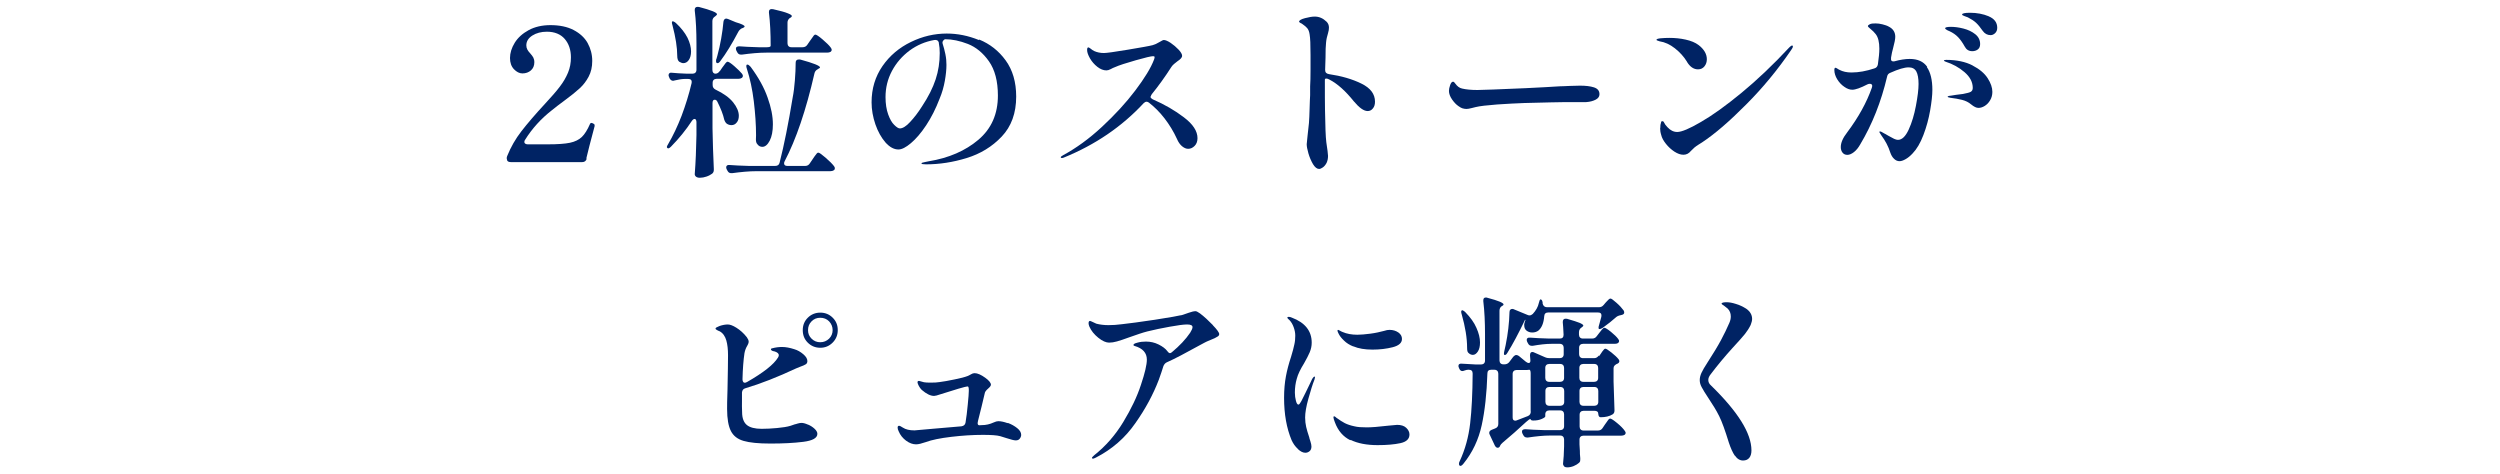
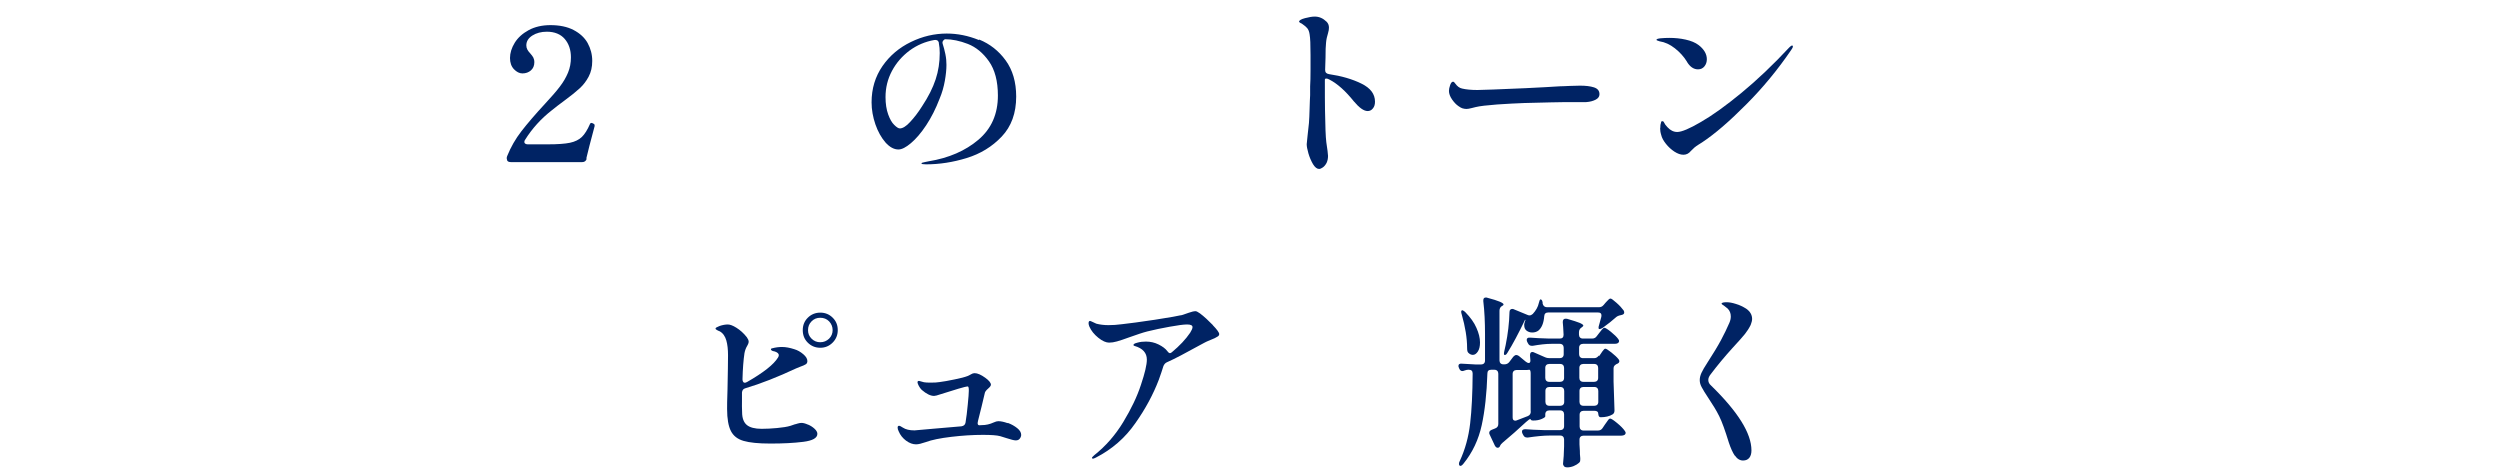
<svg xmlns="http://www.w3.org/2000/svg" id="_レイヤー_2" viewBox="0 0 190 36">
  <defs>
    <style>.cls-1{fill:none;}.cls-2{clip-path:url(#clippath);}.cls-3{fill:#002364;}</style>
    <clipPath id="clippath">
      <rect class="cls-1" width="190" height="36" />
    </clipPath>
  </defs>
  <g id="Design">
    <g class="cls-2">
      <g>
        <path class="cls-3" d="M44.59,12.07c-.06,.17-.17,.25-.34,.25h-5.42c-.16,0-.26-.05-.29-.14-.02-.07-.03-.13-.03-.15,0-.06,.01-.12,.04-.18,.27-.67,.63-1.3,1.08-1.88,.45-.58,1.04-1.27,1.78-2.07,.49-.53,.88-.97,1.14-1.32,.27-.35,.47-.7,.62-1.06s.22-.74,.22-1.16c0-.57-.16-1.04-.47-1.4-.31-.36-.77-.55-1.36-.55-.43,0-.8,.1-1.1,.29-.3,.19-.46,.44-.46,.75,0,.12,.03,.23,.08,.32,.05,.09,.12,.19,.22,.29,.1,.11,.18,.22,.23,.31,.05,.1,.08,.22,.08,.36,0,.26-.09,.47-.26,.62-.17,.15-.39,.23-.65,.23-.22,0-.44-.11-.64-.32-.2-.21-.3-.5-.3-.85,0-.38,.12-.77,.36-1.16,.24-.39,.6-.71,1.06-.96s1.02-.38,1.65-.38c.69,0,1.28,.12,1.76,.37,.48,.25,.84,.58,1.07,.99,.23,.42,.35,.87,.35,1.36,0,.46-.09,.85-.27,1.19-.18,.34-.4,.63-.67,.88s-.66,.57-1.18,.95c-.39,.29-.71,.53-.95,.73-.82,.64-1.5,1.39-2.03,2.24-.04,.05-.06,.1-.06,.17,0,.06,.02,.1,.07,.13,.05,.03,.11,.05,.18,.05h1.54c.74,0,1.3-.04,1.68-.12,.38-.08,.68-.23,.9-.44,.22-.21,.43-.55,.62-.99,.03-.06,.06-.08,.1-.08l.11,.03c.09,.04,.14,.08,.14,.14v.08c-.31,1.16-.52,1.97-.63,2.45Z" />
-         <path class="cls-3" d="M54.72,5.39l.17-.25s.09-.11,.15-.2,.11-.15,.15-.19,.07-.06,.11-.06c.07,0,.25,.11,.51,.34s.46,.42,.58,.57c.05,.07,.07,.12,.07,.17,0,.06-.03,.11-.08,.15-.08,.05-.16,.07-.27,.07h-1.65c-.09,0-.17,.03-.22,.08-.05,.05-.08,.12-.08,.22v.18c0,.16,.08,.27,.22,.34,.61,.29,1.05,.61,1.34,.97,.28,.35,.43,.7,.43,1.02,0,.21-.05,.38-.16,.51-.11,.14-.24,.2-.4,.2-.12,0-.23-.03-.34-.1-.09-.06-.16-.17-.21-.32-.08-.38-.26-.84-.52-1.36-.05-.1-.11-.15-.2-.15-.11,0-.17,.08-.17,.25v1.93c.02,1.02,.05,2.04,.1,3.08v.07c0,.12-.04,.22-.13,.29-.11,.08-.25,.16-.43,.22-.17,.06-.34,.09-.51,.09-.12,0-.21-.03-.28-.08-.07-.06-.1-.12-.1-.2,.07-.89,.11-1.88,.13-2.97v-.97c0-.07-.01-.14-.04-.18-.02-.05-.06-.07-.1-.07-.07,0-.14,.05-.21,.15-.45,.69-.98,1.34-1.58,1.95-.13,.13-.22,.17-.28,.11-.03-.03-.04-.06-.04-.08,0-.04,.03-.11,.1-.22,.37-.63,.71-1.35,1.02-2.15,.3-.8,.56-1.63,.76-2.48,0-.02,.01-.05,.01-.1,0-.15-.09-.22-.27-.22h-.27c-.22,0-.47,.05-.74,.11-.06,.02-.1,.03-.13,.03-.11,0-.2-.06-.27-.18l-.04-.1c-.03-.06-.04-.11-.04-.15,0-.06,.02-.11,.07-.15s.11-.04,.2-.03c.26,.03,.64,.05,1.13,.07h.42c.09,0,.17-.03,.22-.08,.05-.05,.08-.12,.08-.22v-1.99c0-.93-.04-1.77-.13-2.51v-.06c0-.15,.08-.22,.22-.22,.05,0,.08,0,.11,.01,.91,.24,1.36,.42,1.36,.55,0,.04-.04,.08-.11,.14l-.04,.03c-.13,.08-.2,.2-.2,.35v3.7c0,.09,.02,.17,.06,.22s.1,.08,.16,.08c.14,0,.25-.07,.34-.2Zm-3.61-3.77h.04s.11,.03,.22,.13c.4,.37,.69,.75,.88,1.12,.18,.37,.27,.72,.27,1.04,0,.27-.06,.49-.17,.65s-.25,.24-.42,.24c-.08,0-.19-.04-.31-.11-.1-.08-.15-.23-.15-.45,0-.62-.12-1.4-.36-2.31-.06-.19-.06-.29,0-.31Zm3.93-.14s.09-.07,.15-.07l.13,.03,.6,.25c.45,.13,.67,.24,.67,.32,0,.04-.05,.08-.15,.13h-.04c-.13,.07-.23,.16-.29,.28-.48,.91-.93,1.65-1.37,2.23-.07,.1-.14,.15-.21,.15-.07,0-.11-.05-.11-.14,0-.07,0-.14,.03-.18l.07-.25c.11-.4,.21-.84,.29-1.3,.08-.47,.14-.89,.17-1.26,0-.07,.03-.14,.07-.18Zm6.51,10.93l.21-.31c.04-.06,.09-.13,.15-.22,.06-.09,.12-.16,.16-.21,.04-.05,.08-.07,.12-.07,.08,0,.26,.13,.55,.38s.51,.47,.64,.64c.05,.06,.07,.12,.07,.17,0,.06-.03,.12-.08,.15-.08,.05-.16,.07-.27,.07h-5.6c-.57,0-1.19,.06-1.85,.15h-.08c-.13,0-.22-.06-.28-.18l-.06-.11c-.03-.06-.04-.11-.04-.15,0-.07,.02-.11,.07-.15,.05-.03,.11-.04,.2-.03,.34,.03,.82,.05,1.46,.07h1.99c.19,0,.3-.08,.34-.25,.34-1.33,.67-2.98,.99-4.93,.08-.39,.13-.83,.17-1.32s.06-.94,.06-1.34c0-.17,.08-.25,.24-.25,.06,0,.1,0,.13,.01,.99,.27,1.48,.47,1.48,.59,0,.04-.04,.07-.13,.11l-.04,.03c-.14,.07-.22,.18-.25,.31-.64,2.8-1.4,5.03-2.27,6.69-.03,.06-.04,.11-.04,.15,0,.13,.08,.2,.25,.2h1.36c.15,0,.27-.07,.35-.2Zm-.2-9l.2-.29s.09-.12,.15-.21c.06-.09,.11-.16,.15-.21,.04-.05,.08-.07,.12-.07,.07,0,.26,.12,.55,.37s.5,.45,.62,.62c.05,.07,.07,.12,.07,.17s-.02,.09-.07,.14c-.08,.05-.17,.07-.28,.07h-4.62c-.57,0-1.19,.06-1.85,.15h-.08c-.13,0-.22-.06-.28-.18l-.06-.11c-.03-.06-.04-.11-.04-.17s.02-.1,.07-.13c.05-.03,.11-.04,.2-.04,.32,.03,.8,.05,1.44,.07h.64c.2,0,.29-.04,.29-.11,0-.94-.04-1.78-.13-2.52v-.06c0-.14,.07-.21,.21-.21,.05,0,.08,0,.11,.01,.53,.12,.9,.22,1.11,.31,.21,.08,.31,.15,.31,.21,0,.04-.03,.08-.1,.13h-.03c-.13,.1-.2,.21-.2,.36v1.58c0,.09,.03,.17,.08,.22,.05,.05,.12,.08,.22,.08h.85c.15,0,.27-.06,.35-.18Zm-4.63,1.61c0-.07,.02-.1,.06-.11h.03c.07,0,.14,.07,.24,.17,.6,.81,1.03,1.59,1.29,2.34,.27,.75,.4,1.42,.4,2.03,0,.51-.08,.93-.24,1.24-.16,.31-.35,.47-.56,.47-.15,0-.28-.06-.38-.2-.08-.08-.11-.21-.11-.36,0-.06,.01-.17,.01-.32,0-.8-.06-1.66-.17-2.58-.11-.91-.29-1.74-.53-2.48-.03-.08-.04-.15-.04-.2Z" />
        <path class="cls-3" d="M74.43,3.01c.8,.33,1.47,.85,2,1.58s.8,1.64,.8,2.75c0,1.26-.37,2.27-1.1,3.04s-1.62,1.31-2.66,1.63c-1.04,.32-2.07,.48-3.09,.48-.23,0-.35-.02-.35-.07,0-.04,.08-.07,.25-.1,.17-.03,.27-.05,.29-.06,1.54-.25,2.8-.8,3.79-1.64s1.48-1.96,1.48-3.36c0-1.09-.23-1.96-.68-2.6-.45-.64-.99-1.08-1.6-1.32-.62-.24-1.2-.36-1.75-.36-.16,.1-.21,.21-.17,.34,.08,.24,.15,.51,.21,.8,.06,.29,.08,.56,.08,.81,0,.35-.04,.75-.12,1.2-.08,.46-.21,.92-.4,1.37-.29,.76-.63,1.43-1.02,2.02-.39,.59-.78,1.04-1.16,1.36-.38,.32-.69,.48-.95,.48-.34,0-.67-.18-.99-.54-.31-.36-.57-.82-.76-1.37-.19-.56-.29-1.11-.29-1.67,0-1.05,.28-1.96,.83-2.76,.55-.79,1.27-1.4,2.16-1.83,.88-.43,1.79-.64,2.72-.64,.82,0,1.63,.16,2.44,.49Zm-3.07,.25c-.05-.18-.16-.25-.35-.22-.69,.12-1.32,.39-1.88,.8-.56,.42-1.01,.93-1.34,1.55-.33,.62-.49,1.28-.49,1.99,0,.51,.07,.95,.2,1.31,.13,.36,.28,.63,.46,.8,.18,.18,.32,.27,.43,.27,.21,0,.48-.16,.78-.49,.31-.33,.61-.72,.9-1.18,.49-.74,.83-1.42,1.04-2.06,.21-.63,.31-1.3,.31-2,0-.26-.02-.52-.07-.77Z" />
-         <path class="cls-3" d="M87.43,7.34c0,.07,.06,.14,.18,.21,.9,.39,1.69,.85,2.37,1.37,.69,.52,1.03,1.05,1.03,1.58,0,.24-.07,.44-.22,.59s-.31,.22-.49,.22c-.16,0-.31-.07-.47-.2-.15-.13-.28-.31-.38-.55-.26-.57-.58-1.09-.95-1.57-.37-.48-.77-.87-1.18-1.19-.06-.05-.13-.07-.18-.07-.07,0-.15,.04-.22,.11-1.66,1.79-3.69,3.17-6.08,4.14-.06,.02-.1,.03-.14,.03-.06,0-.08-.02-.08-.06s.06-.09,.17-.15c1-.54,1.99-1.26,2.96-2.16,.97-.9,1.82-1.82,2.53-2.76,.71-.94,1.19-1.72,1.43-2.36,.03-.08,.04-.14,.04-.18,0-.05-.04-.07-.11-.07-.15,0-.59,.1-1.32,.31-.73,.21-1.27,.38-1.6,.53-.08,.03-.18,.07-.3,.14-.13,.07-.24,.1-.33,.1-.23,0-.46-.09-.69-.27s-.42-.4-.56-.64c-.14-.25-.22-.46-.22-.64,0-.13,.03-.2,.1-.2,.03,0,.08,.04,.17,.1,.08,.07,.17,.13,.27,.18,.22,.1,.47,.15,.74,.15,.19,0,.79-.08,1.8-.25s1.65-.28,1.91-.35c.15-.04,.32-.12,.52-.24,.16-.1,.27-.15,.32-.15,.12,0,.29,.07,.52,.22,.22,.15,.42,.32,.6,.51,.18,.19,.27,.35,.27,.47,0,.07-.03,.13-.09,.2-.06,.07-.15,.14-.27,.22-.08,.07-.17,.13-.25,.2-.08,.07-.15,.14-.2,.22-.5,.78-1,1.47-1.48,2.06-.06,.07-.08,.13-.08,.18Z" />
        <path class="cls-3" d="M100.98,5.63c.96,.14,1.79,.38,2.48,.72,.7,.34,1.04,.8,1.04,1.38,0,.21-.05,.38-.16,.51-.11,.14-.24,.2-.4,.2-.29,0-.64-.25-1.05-.74-.62-.77-1.23-1.33-1.85-1.65-.1-.06-.18-.08-.24-.08-.08,0-.11,.03-.11,.1,0,1.02,0,1.78,.01,2.28,.02,1.25,.05,2.07,.1,2.46,.08,.54,.13,.89,.13,1.04,0,.21-.04,.38-.11,.53-.08,.15-.17,.26-.28,.34-.11,.08-.21,.12-.29,.12-.16,0-.31-.12-.46-.36-.14-.24-.26-.51-.35-.82s-.13-.54-.13-.7c0-.07,.02-.27,.06-.6,.06-.49,.09-.82,.11-1.01,.02-.28,.04-.65,.05-1.11s.03-.8,.04-1.01v-.67c.02-.29,.03-.71,.03-1.26v-1.12c0-.77-.02-1.3-.07-1.57-.03-.21-.09-.36-.19-.48-.1-.11-.24-.22-.41-.34-.03,0-.07-.03-.12-.06-.05-.03-.08-.06-.08-.08,0-.1,.15-.19,.45-.27,.3-.08,.55-.12,.74-.12,.34,0,.63,.13,.9,.39,.12,.12,.18,.27,.18,.45,0,.12-.02,.26-.07,.42-.07,.23-.13,.47-.15,.72-.03,.25-.04,.62-.04,1.13l-.03,.94c0,.19,.09,.29,.28,.32Z" />
        <path class="cls-3" d="M111.16,8.24c-.09-.03-.2-.09-.31-.17-.18-.12-.34-.29-.5-.52-.15-.22-.23-.44-.23-.64,0-.12,.03-.27,.09-.44s.13-.26,.22-.26c.06,0,.11,.05,.17,.14,.15,.21,.32,.34,.52,.38,.29,.07,.68,.11,1.16,.11,.36,0,1.6-.05,3.7-.14,1.16-.06,2.01-.1,2.55-.14,.21,0,.48-.02,.78-.03,.31-.01,.56-.02,.77-.02,.43,0,.78,.04,1.06,.13,.28,.09,.42,.26,.42,.52,0,.17-.09,.31-.28,.41s-.43,.17-.73,.19c-.04,0-.13,0-.27,0-.14,0-.36,0-.66,0-.44,0-1.02,0-1.76,.02s-1.4,.03-2.01,.05c-.61,.02-1.29,.06-2.07,.11-.77,.06-1.32,.12-1.64,.2l-.28,.07c-.19,.05-.32,.07-.41,.07-.11,0-.21-.02-.31-.05Z" />
        <path class="cls-3" d="M128.21,4.69c-.24-.39-.55-.73-.92-1.02-.37-.29-.76-.47-1.16-.53-.16-.05-.24-.08-.24-.11,0-.06,.11-.1,.32-.12,.21-.02,.44-.03,.67-.03,.42,0,.83,.04,1.23,.13s.73,.22,.99,.42c.2,.15,.35,.32,.46,.5,.11,.19,.16,.38,.16,.57,0,.21-.06,.39-.18,.54-.12,.15-.28,.23-.49,.23-.33,0-.61-.19-.84-.57Zm-2.03,5.05c0-.19,.02-.33,.06-.43,0-.07,.04-.1,.1-.1s.09,.02,.11,.07c.06,.13,.15,.26,.28,.39,.22,.24,.47,.36,.74,.36,.33,0,.93-.25,1.8-.76,.87-.5,1.9-1.24,3.09-2.22,1.19-.98,2.4-2.13,3.63-3.45,.09-.09,.16-.14,.21-.14,.04,0,.06,.02,.06,.06,0,.07-.04,.16-.13,.28-1.01,1.48-2.15,2.87-3.42,4.14-1.27,1.28-2.38,2.24-3.35,2.88-.06,.04-.14,.09-.27,.17s-.22,.15-.31,.22c-.08,.07-.17,.16-.27,.26-.16,.2-.35,.29-.57,.29s-.44-.08-.69-.24c-.24-.16-.46-.36-.64-.59-.19-.24-.31-.46-.36-.68-.06-.19-.08-.36-.08-.52Z" />
-         <path class="cls-3" d="M146.45,5.11c.27,.39,.41,.97,.41,1.72,0,.41-.06,.93-.17,1.57-.11,.63-.28,1.26-.51,1.86-.23,.61-.51,1.08-.83,1.41-.18,.19-.35,.33-.53,.43s-.32,.15-.46,.15c-.15,0-.29-.06-.41-.18-.13-.12-.22-.28-.29-.48-.14-.45-.37-.89-.69-1.32-.02-.04-.05-.08-.08-.13-.04-.05-.06-.09-.06-.12,0-.02,.02-.03,.06-.03,.05,0,.15,.05,.31,.15,.02,0,.13,.07,.32,.18,.18,.1,.32,.18,.43,.23,.11,.05,.21,.08,.29,.08,.31,0,.58-.26,.82-.78,.24-.52,.42-1.12,.55-1.81,.13-.69,.2-1.24,.2-1.66s-.06-.75-.17-.95c-.12-.21-.31-.31-.58-.31-.33,0-.79,.14-1.39,.41-.14,.05-.22,.14-.25,.29-.45,1.91-1.13,3.63-2.04,5.15-.14,.25-.3,.45-.48,.59-.18,.14-.35,.21-.5,.21-.15,0-.27-.05-.36-.16-.09-.11-.14-.25-.14-.43,0-.33,.16-.7,.48-1.11,.87-1.16,1.49-2.29,1.88-3.4,.02-.06,.03-.1,.03-.13,0-.11-.06-.17-.18-.17-.06,0-.12,.01-.18,.04-.52,.27-.91,.41-1.16,.41-.19,0-.39-.07-.6-.22-.21-.14-.39-.33-.54-.57-.14-.23-.22-.47-.22-.71,0-.11,.03-.17,.08-.17,.03,0,.08,.02,.14,.06,.06,.04,.12,.08,.17,.1,.25,.13,.55,.2,.91,.2,.56,0,1.14-.11,1.74-.31,.15-.04,.24-.14,.27-.31,.07-.49,.11-.88,.11-1.19,0-.5-.09-.87-.28-1.11-.11-.14-.24-.27-.38-.38-.14-.11-.21-.19-.21-.22,0-.06,.05-.1,.15-.15s.24-.06,.42-.06c.17,0,.35,.02,.54,.07,.19,.05,.35,.1,.47,.17,.34,.17,.5,.43,.5,.78,0,.18-.06,.47-.17,.88-.07,.25-.1,.41-.11,.48l-.04,.22v.08c-.01,.08,.01,.14,.06,.18,.05,.03,.12,.04,.2,.02,.43-.12,.82-.18,1.16-.18,.61,0,1.04,.2,1.32,.59Zm3.47-.13c.52,.27,.9,.59,1.14,.96,.24,.37,.36,.72,.36,1.04,0,.24-.06,.46-.17,.64-.11,.19-.25,.33-.41,.43-.16,.1-.32,.15-.48,.15s-.34-.09-.56-.27c-.19-.16-.41-.27-.68-.34-.27-.07-.57-.12-.9-.16-.13-.02-.2-.05-.2-.08s.08-.07,.25-.08c.2-.04,.5-.08,.92-.13,.31-.06,.51-.11,.6-.17,.09-.06,.14-.15,.14-.29,0-.44-.21-.84-.63-1.2-.42-.36-.9-.62-1.43-.79-.08-.03-.13-.06-.13-.08,0-.04,.06-.06,.17-.06,.81,0,1.48,.15,2,.42Zm-1.9-2.67s-.09-.05-.13-.08c-.04-.03-.06-.06-.06-.08,0-.07,.14-.11,.43-.11s.61,.04,.96,.13c.35,.09,.65,.23,.9,.43,.25,.2,.37,.45,.37,.75,0,.19-.06,.32-.18,.41s-.26,.13-.42,.13c-.26,0-.45-.12-.57-.35-.16-.29-.33-.53-.5-.71-.18-.19-.4-.34-.66-.46-.05-.02-.09-.04-.14-.06Zm3.12-1.07c.43,.18,.65,.47,.65,.87,0,.17-.05,.3-.16,.41-.11,.1-.22,.15-.34,.15-.25,0-.45-.11-.6-.32-.18-.26-.35-.47-.51-.62-.16-.15-.37-.28-.62-.41-.07-.03-.16-.06-.27-.1-.12-.04-.17-.08-.17-.12,0-.08,.2-.13,.6-.13,.52,0,1,.09,1.43,.27Z" />
        <path class="cls-3" d="M61.39,32.26c.2,.08,.37,.19,.51,.32,.14,.13,.22,.26,.22,.39,0,.32-.36,.52-1.08,.61-.72,.09-1.54,.13-2.48,.13s-1.59-.07-2.04-.2c-.46-.13-.78-.38-.97-.75s-.29-.93-.29-1.67c0-.22,0-.71,.03-1.46,.02-.67,.03-1.21,.03-1.62,0-.26,.01-.6,.01-1.01,0-.44-.04-.82-.13-1.13s-.25-.55-.5-.69c-.03,0-.09-.04-.18-.08-.09-.04-.14-.09-.14-.13,0-.06,.11-.12,.32-.2,.21-.07,.42-.11,.62-.11,.16,0,.38,.08,.65,.25s.54,.4,.79,.72c.09,.13,.14,.24,.14,.34,0,.07-.02,.13-.05,.19-.03,.06-.05,.1-.06,.12-.1,.16-.17,.35-.21,.56-.08,.53-.13,1.19-.15,1.97v.03c0,.07,.02,.14,.05,.18,.03,.05,.08,.07,.13,.07,.04,0,.09-.02,.17-.06,1.24-.71,2.03-1.33,2.35-1.86,.04-.06,.06-.13,.06-.18,0-.11-.1-.21-.31-.28-.04,0-.08-.02-.13-.03-.05-.01-.09-.03-.12-.06-.03-.02-.04-.04-.04-.07,0-.04,.03-.07,.1-.08,.26-.07,.51-.1,.74-.1,.29,0,.6,.06,.94,.17,.24,.07,.47,.2,.68,.38,.21,.18,.31,.35,.31,.52,0,.11-.04,.2-.13,.25s-.22,.12-.41,.18l-.32,.13c-1.39,.65-2.68,1.16-3.86,1.51-.15,.04-.23,.14-.25,.32v.69c-.01,.22,0,.49,.01,.81,0,.46,.13,.78,.36,.97s.61,.29,1.12,.29c.36,0,.76-.02,1.18-.06,.42-.04,.76-.09,1.02-.17,.18-.06,.28-.09,.32-.11,.04,0,.11-.03,.22-.06,.11-.03,.2-.05,.29-.05,.13,0,.29,.04,.49,.13Zm1.9-8.11c.26,.26,.38,.57,.38,.94s-.13,.69-.39,.95c-.26,.26-.57,.39-.94,.39s-.69-.13-.95-.39c-.26-.26-.38-.57-.38-.95s.13-.69,.38-.94,.57-.39,.95-.39,.69,.13,.95,.39Zm-.28,1.59c.18-.18,.27-.4,.27-.65s-.09-.48-.27-.67c-.18-.18-.4-.27-.67-.27s-.48,.09-.66,.27c-.18,.18-.27,.4-.27,.67s.09,.47,.27,.65c.18,.18,.4,.27,.66,.27s.48-.09,.67-.27Z" />
        <path class="cls-3" d="M76.59,32.14c.28,.1,.52,.24,.72,.4,.2,.16,.3,.33,.3,.51,0,.1-.04,.2-.11,.29-.07,.09-.17,.13-.3,.13s-.36-.06-.7-.17c-.06-.02-.21-.07-.48-.15-.25-.07-.69-.1-1.32-.1-.76,0-1.56,.05-2.4,.15-.84,.1-1.49,.23-1.94,.4-.32,.11-.56,.17-.74,.17-.25,0-.5-.09-.76-.28-.25-.19-.44-.42-.56-.71-.06-.11-.08-.21-.08-.29s.04-.13,.11-.13c.06,0,.15,.05,.29,.14,.21,.14,.51,.21,.88,.21,.04,0,.53-.04,1.47-.13l2.1-.18c.18-.03,.28-.12,.31-.28,.07-.4,.12-.86,.17-1.37,.05-.51,.08-.86,.08-1.05,0-.11,0-.2-.02-.25-.01-.06-.04-.08-.09-.08-.12,0-.91,.23-2.35,.69-.09,.02-.15,.03-.18,.03-.27,0-.58-.15-.94-.46-.08-.08-.16-.18-.22-.3s-.1-.21-.1-.27c0-.07,.03-.11,.1-.11,.03,0,.08,.01,.17,.04s.16,.05,.22,.06c.11,.02,.27,.03,.48,.03,.3,0,.53-.01,.69-.04,.3-.04,.68-.1,1.14-.2,.46-.09,.8-.18,1.03-.27,.08-.04,.17-.08,.25-.13,.08-.05,.17-.08,.26-.08,.22,0,.49,.12,.81,.35,.29,.21,.43,.39,.43,.53,0,.07-.07,.17-.21,.29-.15,.13-.23,.24-.25,.32-.03,.14-.11,.48-.24,1.01-.15,.58-.24,.95-.28,1.12-.02,.07-.03,.13-.03,.17,0,.11,.04,.17,.13,.17,.05,0,.11-.01,.18-.01,.32,0,.62-.07,.9-.2,.15-.07,.27-.1,.36-.1,.2,0,.43,.05,.71,.15Z" />
        <path class="cls-3" d="M92.17,24.71c.33,.34,.49,.57,.49,.68,0,.07-.04,.14-.11,.18-.11,.08-.3,.17-.56,.27-.05,.02-.11,.04-.19,.08-.08,.03-.17,.08-.27,.13l-.28,.15c-1.14,.63-1.99,1.08-2.56,1.33-.12,.05-.21,.15-.27,.29-.08,.27-.2,.62-.35,1.04-.42,1.1-1.01,2.21-1.79,3.31-.77,1.11-1.77,1.98-3,2.61-.11,.06-.19,.08-.22,.08-.05,0-.07-.02-.07-.07,0-.03,.06-.09,.18-.2,.87-.69,1.6-1.53,2.2-2.52,.6-.99,1.05-1.93,1.34-2.82,.3-.89,.45-1.53,.45-1.92,0-.51-.31-.86-.94-1.04-.06-.02-.08-.04-.08-.07,0-.07,.1-.13,.31-.18,.21-.06,.42-.08,.64-.08,.34,0,.66,.07,.96,.22,.3,.15,.52,.31,.67,.51,.07,.1,.14,.15,.2,.15,.03,0,.08-.02,.14-.07,.59-.49,1.05-.98,1.39-1.48,.12-.19,.18-.33,.18-.43,0-.13-.13-.2-.41-.2s-.7,.06-1.32,.17c-.62,.11-1.19,.23-1.71,.36-.32,.08-.79,.24-1.41,.46-.38,.14-.68,.24-.9,.3-.21,.06-.41,.09-.59,.09-.23,0-.51-.12-.82-.37-.31-.25-.54-.53-.68-.85-.04-.1-.06-.19-.06-.25,0-.12,.04-.18,.11-.18,.03,0,.09,.03,.2,.08s.2,.1,.28,.13c.27,.07,.58,.11,.92,.11,.31,0,.65-.02,1.02-.07,.55-.06,1.39-.17,2.51-.34,1.12-.17,1.82-.3,2.11-.37,.08-.03,.24-.08,.46-.16,.22-.08,.4-.12,.52-.12,.07,0,.18,.06,.34,.17,.33,.25,.65,.55,.98,.89Z" />
-         <path class="cls-3" d="M98.64,34.12c-.21-.19-.36-.41-.48-.67-.38-.91-.57-1.98-.57-3.21,0-.62,.05-1.16,.14-1.64s.22-.97,.39-1.48c.12-.41,.21-.72,.25-.94,.05-.21,.07-.44,.07-.67,0-.21-.04-.42-.12-.64s-.18-.39-.31-.53c-.11-.09-.17-.16-.17-.2s.03-.06,.1-.06c.08,0,.15,.02,.24,.06,1.01,.38,1.51,1.02,1.51,1.9,0,.25-.05,.49-.15,.73-.1,.23-.24,.51-.43,.84-.28,.45-.47,.84-.56,1.19-.09,.32-.14,.66-.14,1.04,0,.22,.03,.43,.08,.62,.05,.19,.11,.29,.19,.29,.03,0,.06-.02,.09-.06,.03-.04,.06-.08,.08-.12s.04-.08,.06-.1c.1-.2,.21-.42,.33-.66,.12-.24,.22-.46,.31-.64l.18-.38c.07-.11,.13-.17,.17-.17,.03,0,.04,.02,.04,.06l-.04,.17c-.14,.35-.29,.83-.46,1.44s-.25,1.08-.25,1.44c0,.26,.03,.5,.08,.72,.05,.22,.13,.48,.23,.78,0,.05,.04,.15,.09,.31,.05,.16,.08,.29,.08,.39,0,.15-.04,.27-.13,.35-.09,.08-.2,.13-.33,.13-.18,0-.37-.09-.57-.28Zm3.99-.66c-.55-.27-.94-.72-1.18-1.37-.07-.18-.11-.31-.11-.39,0-.04,.02-.06,.06-.06,.03,0,.07,.02,.11,.06s.09,.08,.13,.1c.19,.14,.38,.26,.57,.36,.2,.1,.44,.18,.73,.24,.23,.06,.55,.08,.94,.08,.34,0,.88-.04,1.64-.13,.41-.04,.63-.06,.66-.06,.3,0,.53,.07,.69,.22,.16,.15,.25,.32,.25,.51,0,.34-.23,.56-.69,.66s-1.04,.15-1.73,.15c-.82,0-1.51-.13-2.06-.4Zm.22-7.13c-.28-.11-.52-.26-.71-.45-.2-.19-.34-.37-.42-.55-.05-.09-.07-.16-.07-.2s.01-.06,.04-.06c.02,0,.07,.02,.14,.06,.07,.04,.14,.08,.2,.1,.32,.14,.7,.21,1.13,.21,.26,0,.59-.03,.98-.08s.74-.13,1.04-.21c.17-.06,.31-.08,.43-.08,.26,0,.48,.07,.67,.2,.18,.13,.27,.29,.27,.49,0,.3-.24,.51-.71,.63-.47,.12-.98,.18-1.53,.18-.58,0-1.06-.08-1.46-.25Z" />
        <path class="cls-3" d="M121.52,27.08l.13-.18s.07-.1,.12-.18c.05-.07,.09-.12,.13-.16,.03-.04,.07-.06,.11-.06,.06,0,.22,.1,.46,.29,.24,.19,.42,.36,.54,.51,.04,.05,.06,.1,.06,.15,0,.07-.04,.14-.13,.18-.02,.02-.04,.03-.07,.03-.08,.05-.14,.09-.18,.14-.04,.05-.06,.11-.06,.2v.98c.03,.94,.05,1.66,.07,2.16v.07c0,.13-.05,.22-.14,.28-.24,.15-.55,.22-.91,.22-.06,0-.1-.02-.13-.07-.03-.05-.05-.11-.05-.18,0-.16-.1-.24-.29-.24h-.83c-.09,0-.17,.03-.22,.08-.05,.05-.08,.12-.08,.22v.9c0,.09,.03,.17,.08,.22,.05,.05,.12,.08,.22,.08h1.09c.15,0,.27-.06,.35-.18l.18-.27c.05-.06,.1-.13,.15-.21,.06-.08,.1-.15,.14-.19,.04-.04,.07-.06,.11-.06,.08,0,.25,.11,.53,.34s.47,.43,.58,.59c.05,.07,.07,.12,.07,.15,0,.06-.02,.11-.07,.15-.08,.05-.16,.07-.27,.07h-2.87c-.09,0-.17,.03-.22,.08-.05,.05-.08,.12-.08,.22v.36l.03,.5c0,.14,0,.32,.03,.55,0,.09,0,.16-.01,.21,0,.05-.04,.09-.08,.14-.1,.09-.24,.18-.41,.25-.17,.07-.34,.1-.51,.1-.09,0-.17-.03-.22-.08-.05-.06-.08-.12-.08-.2,.04-.35,.07-.78,.08-1.32v-.52c0-.09-.03-.17-.08-.22-.05-.05-.12-.08-.22-.08h-.76c-.51,0-1.07,.06-1.68,.15h-.08c-.13,0-.22-.06-.28-.18l-.06-.11c-.03-.06-.04-.11-.04-.17s.02-.1,.07-.13,.11-.04,.2-.04c.32,.03,.8,.05,1.44,.07h1.19c.09,0,.17-.03,.22-.08,.05-.05,.08-.12,.08-.22v-.9c0-.09-.03-.17-.08-.22-.05-.05-.12-.08-.22-.08h-.83c-.09,0-.17,.03-.22,.08-.05,.05-.08,.12-.08,.22v.15c0,.06-.09,.12-.27,.2-.18,.08-.39,.12-.64,.12-.14,0-.21-.04-.21-.11,0,0,0-.01-.01-.01-.05,0-.16,.08-.34,.24-.58,.54-1.17,1.06-1.78,1.57-.09,.08-.15,.15-.17,.2l-.03,.07c-.04,.07-.09,.11-.17,.11-.08,0-.16-.06-.22-.18l-.38-.81c-.03-.06-.04-.1-.04-.14,0-.11,.07-.19,.2-.24l.25-.1c.16-.06,.24-.17,.24-.34v-3.82c0-.09-.03-.17-.08-.22-.05-.05-.12-.08-.22-.08h-.24c-.2,0-.29,.1-.29,.29-.05,1.51-.19,2.82-.43,3.92-.24,1.1-.7,2.08-1.39,2.93-.06,.07-.11,.13-.17,.15-.06,.03-.1,.02-.13-.01-.03-.04-.04-.08-.04-.13,0-.07,.02-.14,.06-.21,.41-.88,.67-1.83,.79-2.86,.12-1.03,.18-2.29,.19-3.79,0-.2-.1-.29-.29-.29h-.06c-.07,0-.15,.02-.27,.06-.07,.03-.12,.04-.17,.04-.09,0-.17-.06-.22-.17l-.03-.07c-.03-.06-.04-.11-.04-.15,0-.13,.09-.19,.27-.17,.24,.02,.6,.04,1.06,.06h.39c.09,0,.17-.03,.22-.08,.05-.05,.08-.12,.08-.22v-2c0-.92-.04-1.76-.13-2.51v-.06c0-.15,.06-.22,.2-.22,.02,0,.07,0,.14,.03,.8,.21,1.2,.38,1.2,.5,0,.03-.03,.07-.1,.11h-.01c-.13,.07-.2,.2-.2,.36v3.78c0,.09,.03,.17,.08,.22,.05,.05,.12,.08,.22,.08h.08c.15,0,.27-.06,.36-.17l.31-.41c.08-.08,.15-.13,.22-.13,.06,0,.12,.02,.2,.07l.52,.43c.09,.07,.17,.11,.22,.11,.09,0,.14-.06,.14-.18l-.03-.38v-.03c0-.17,.06-.25,.18-.25,.04,0,.08,.01,.14,.04l.8,.35c.13,.06,.25,.08,.36,.08h.78c.09,0,.17-.03,.22-.08,.05-.05,.08-.12,.08-.22v-.49c0-.09-.03-.17-.08-.22-.05-.05-.12-.08-.22-.08h-.62c-.44,0-.92,.06-1.43,.15h-.08c-.13,0-.22-.06-.28-.18l-.06-.11c-.03-.06-.04-.11-.04-.17s.02-.1,.07-.13,.11-.04,.2-.03c.32,.03,.8,.05,1.44,.07h.8c.2,0,.29-.1,.29-.29-.02-.45-.04-.76-.06-.94v-.03c0-.17,.07-.25,.22-.25,.05,0,.08,0,.11,.01,.46,.13,.78,.24,.96,.31,.18,.08,.27,.15,.27,.2,0,.04-.04,.08-.11,.13l-.04,.03c-.12,.08-.18,.2-.18,.35v.18c0,.09,.03,.17,.08,.22,.05,.05,.12,.08,.22,.08h.7c.15,0,.27-.06,.35-.18l.17-.22s.09-.11,.15-.19c.06-.08,.11-.14,.15-.17,.04-.04,.07-.06,.11-.06,.07,0,.24,.1,.5,.31,.26,.21,.44,.39,.55,.54,.05,.07,.07,.12,.07,.15,0,.06-.02,.11-.07,.15-.07,.05-.15,.07-.25,.07h-2.42c-.09,0-.17,.03-.22,.08-.05,.05-.08,.12-.08,.22v.49c0,.09,.03,.17,.08,.22,.05,.05,.12,.08,.22,.08h.84c.15,0,.27-.07,.35-.2Zm-10.47-3.39c0-.06,.02-.09,.06-.11h.04s.11,.04,.21,.14c.39,.4,.68,.8,.85,1.2,.18,.4,.27,.77,.27,1.11,0,.28-.05,.51-.16,.68s-.24,.26-.38,.26c-.09,0-.19-.03-.28-.1-.07-.05-.11-.1-.13-.16s-.03-.15-.03-.27c0-.75-.14-1.6-.41-2.55-.03-.08-.04-.15-.04-.2Zm10.81-.49l.14-.17s.07-.07,.13-.14c.06-.07,.1-.11,.15-.15,.04-.03,.08-.05,.12-.05,.07,0,.21,.11,.45,.32s.42,.41,.55,.59c.03,.06,.04,.11,.04,.15,0,.08-.05,.14-.14,.17l-.11,.03c-.16,.03-.28,.08-.36,.15-.3,.27-.64,.54-1.02,.81-.11,.07-.19,.1-.24,.1-.06,0-.08-.03-.08-.1,0-.06,.01-.13,.04-.21l.17-.62s.01-.07,.01-.11c0-.15-.08-.22-.25-.22h-3.81c-.18,0-.28,.1-.29,.29-.04,.51-.19,.88-.45,1.09-.12,.09-.28,.14-.46,.14-.17,0-.31-.05-.43-.14-.12-.09-.18-.23-.18-.42v-.08c.02-.09,.04-.17,.06-.22,.02-.06,.04-.09,.04-.1h-.04c-.49,1.02-.93,1.85-1.33,2.49-.07,.12-.13,.18-.2,.18-.05,0-.07-.03-.07-.1,0-.03,0-.1,.03-.21l.1-.45c.17-.84,.27-1.67,.29-2.49,0-.08,.02-.15,.06-.19s.08-.06,.14-.06,.1,0,.14,.03l1.02,.42c.06,.03,.11,.04,.17,.04,.08,0,.16-.04,.24-.11,.24-.26,.4-.54,.46-.83,.02-.08,.04-.15,.06-.2,.02-.05,.05-.08,.08-.08,.08,.02,.13,.1,.15,.25v.08c.05,.18,.16,.27,.34,.27h3.93c.16,0,.28-.06,.36-.17Zm-5.53,8.08v-2.9c0-.19-.04-.28-.11-.28-.03,0-.06,0-.08,.01-.03,0-.06,.01-.1,.01h-.78c-.09,0-.17,.03-.22,.08-.05,.05-.08,.12-.08,.22v3.3c0,.17,.06,.25,.2,.25,.03,0,.07,0,.13-.03l.83-.32c.15-.07,.22-.18,.22-.35Zm2.46-2.34c.05-.05,.08-.12,.08-.22v-.76c0-.09-.03-.17-.08-.22-.05-.05-.12-.08-.22-.08h-.83c-.09,0-.17,.03-.22,.08-.05,.05-.08,.12-.08,.22v.76c0,.09,.03,.17,.08,.22,.05,.05,.12,.08,.22,.08h.83c.09,0,.17-.03,.22-.08Zm-1.26,.55c-.05,.05-.08,.12-.08,.22v.83c0,.09,.03,.17,.08,.22,.05,.05,.12,.08,.22,.08h.83c.09,0,.17-.03,.22-.08,.05-.05,.08-.12,.08-.22v-.83c0-.09-.03-.17-.08-.22-.05-.05-.12-.08-.22-.08h-.83c-.09,0-.17,.03-.22,.08Zm3.85-.55c.05-.05,.08-.12,.08-.22v-.76c0-.09-.03-.17-.08-.22-.05-.05-.12-.08-.22-.08h-.83c-.09,0-.17,.03-.22,.08-.05,.05-.08,.12-.08,.22v.76c0,.09,.03,.17,.08,.22,.05,.05,.12,.08,.22,.08h.83c.09,0,.17-.03,.22-.08Zm-1.26,.55c-.05,.05-.08,.12-.08,.22v.83c0,.09,.03,.17,.08,.22,.05,.05,.12,.08,.22,.08h.83c.09,0,.17-.03,.22-.08,.05-.05,.08-.12,.08-.22v-.83c0-.09-.03-.17-.08-.22-.05-.05-.12-.08-.22-.08h-.83c-.09,0-.17,.03-.22,.08Z" />
        <path class="cls-3" d="M131.85,34.64c-.17-.25-.32-.59-.46-1.01-.28-.91-.52-1.58-.73-2-.21-.42-.47-.85-.78-1.31-.27-.41-.46-.71-.55-.89-.1-.18-.15-.36-.15-.54,0-.17,.04-.35,.13-.55,.09-.2,.24-.45,.44-.76,.46-.71,.81-1.29,1.05-1.74,.24-.45,.45-.88,.63-1.3,.08-.18,.11-.34,.11-.49,0-.24-.08-.44-.24-.6-.04-.04-.13-.11-.28-.22-.12-.07-.18-.12-.18-.15,0-.07,.13-.11,.38-.11,.2,0,.43,.04,.71,.13,.28,.08,.54,.21,.78,.36,.3,.21,.45,.47,.45,.78,0,.12-.04,.28-.11,.46-.13,.26-.28,.49-.44,.69-.16,.2-.48,.56-.96,1.08-.58,.64-1.13,1.3-1.65,1.99-.11,.14-.17,.28-.17,.42,0,.16,.07,.3,.21,.42,2.04,1.99,3.07,3.63,3.07,4.93,0,.23-.05,.42-.16,.56-.11,.14-.27,.21-.48,.21-.24,0-.45-.13-.62-.38Z" />
      </g>
    </g>
  </g>
</svg>